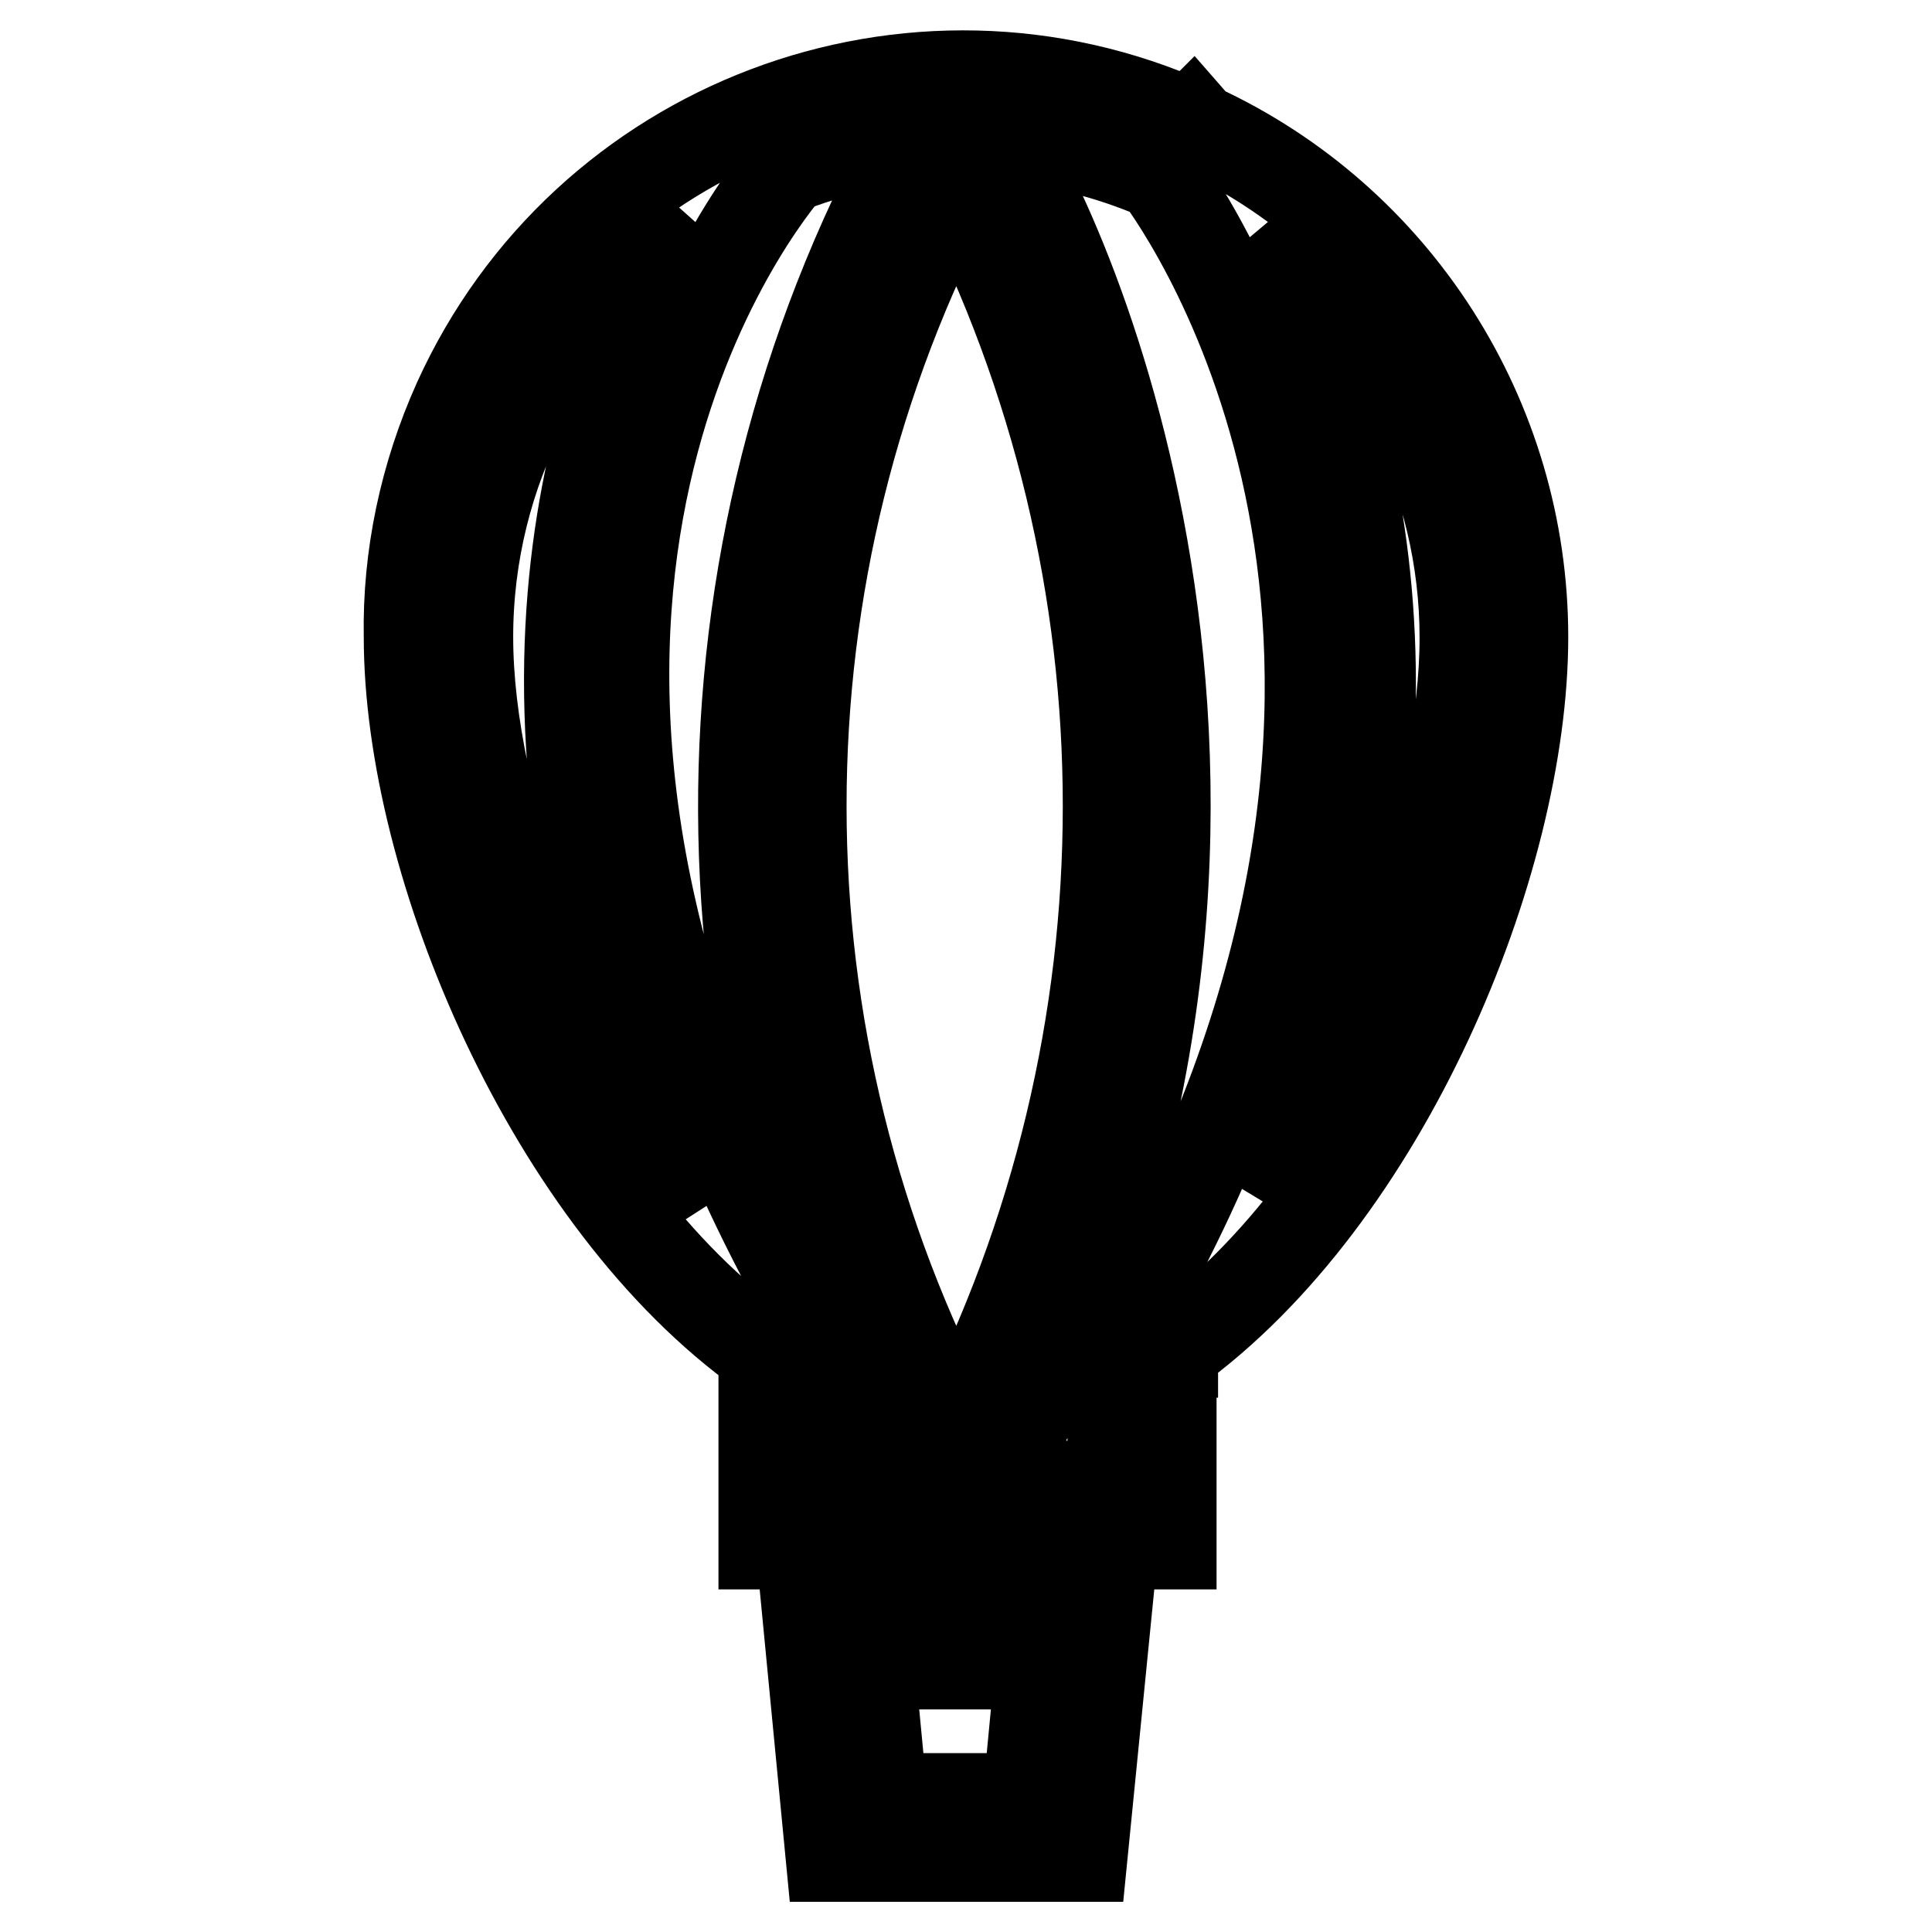
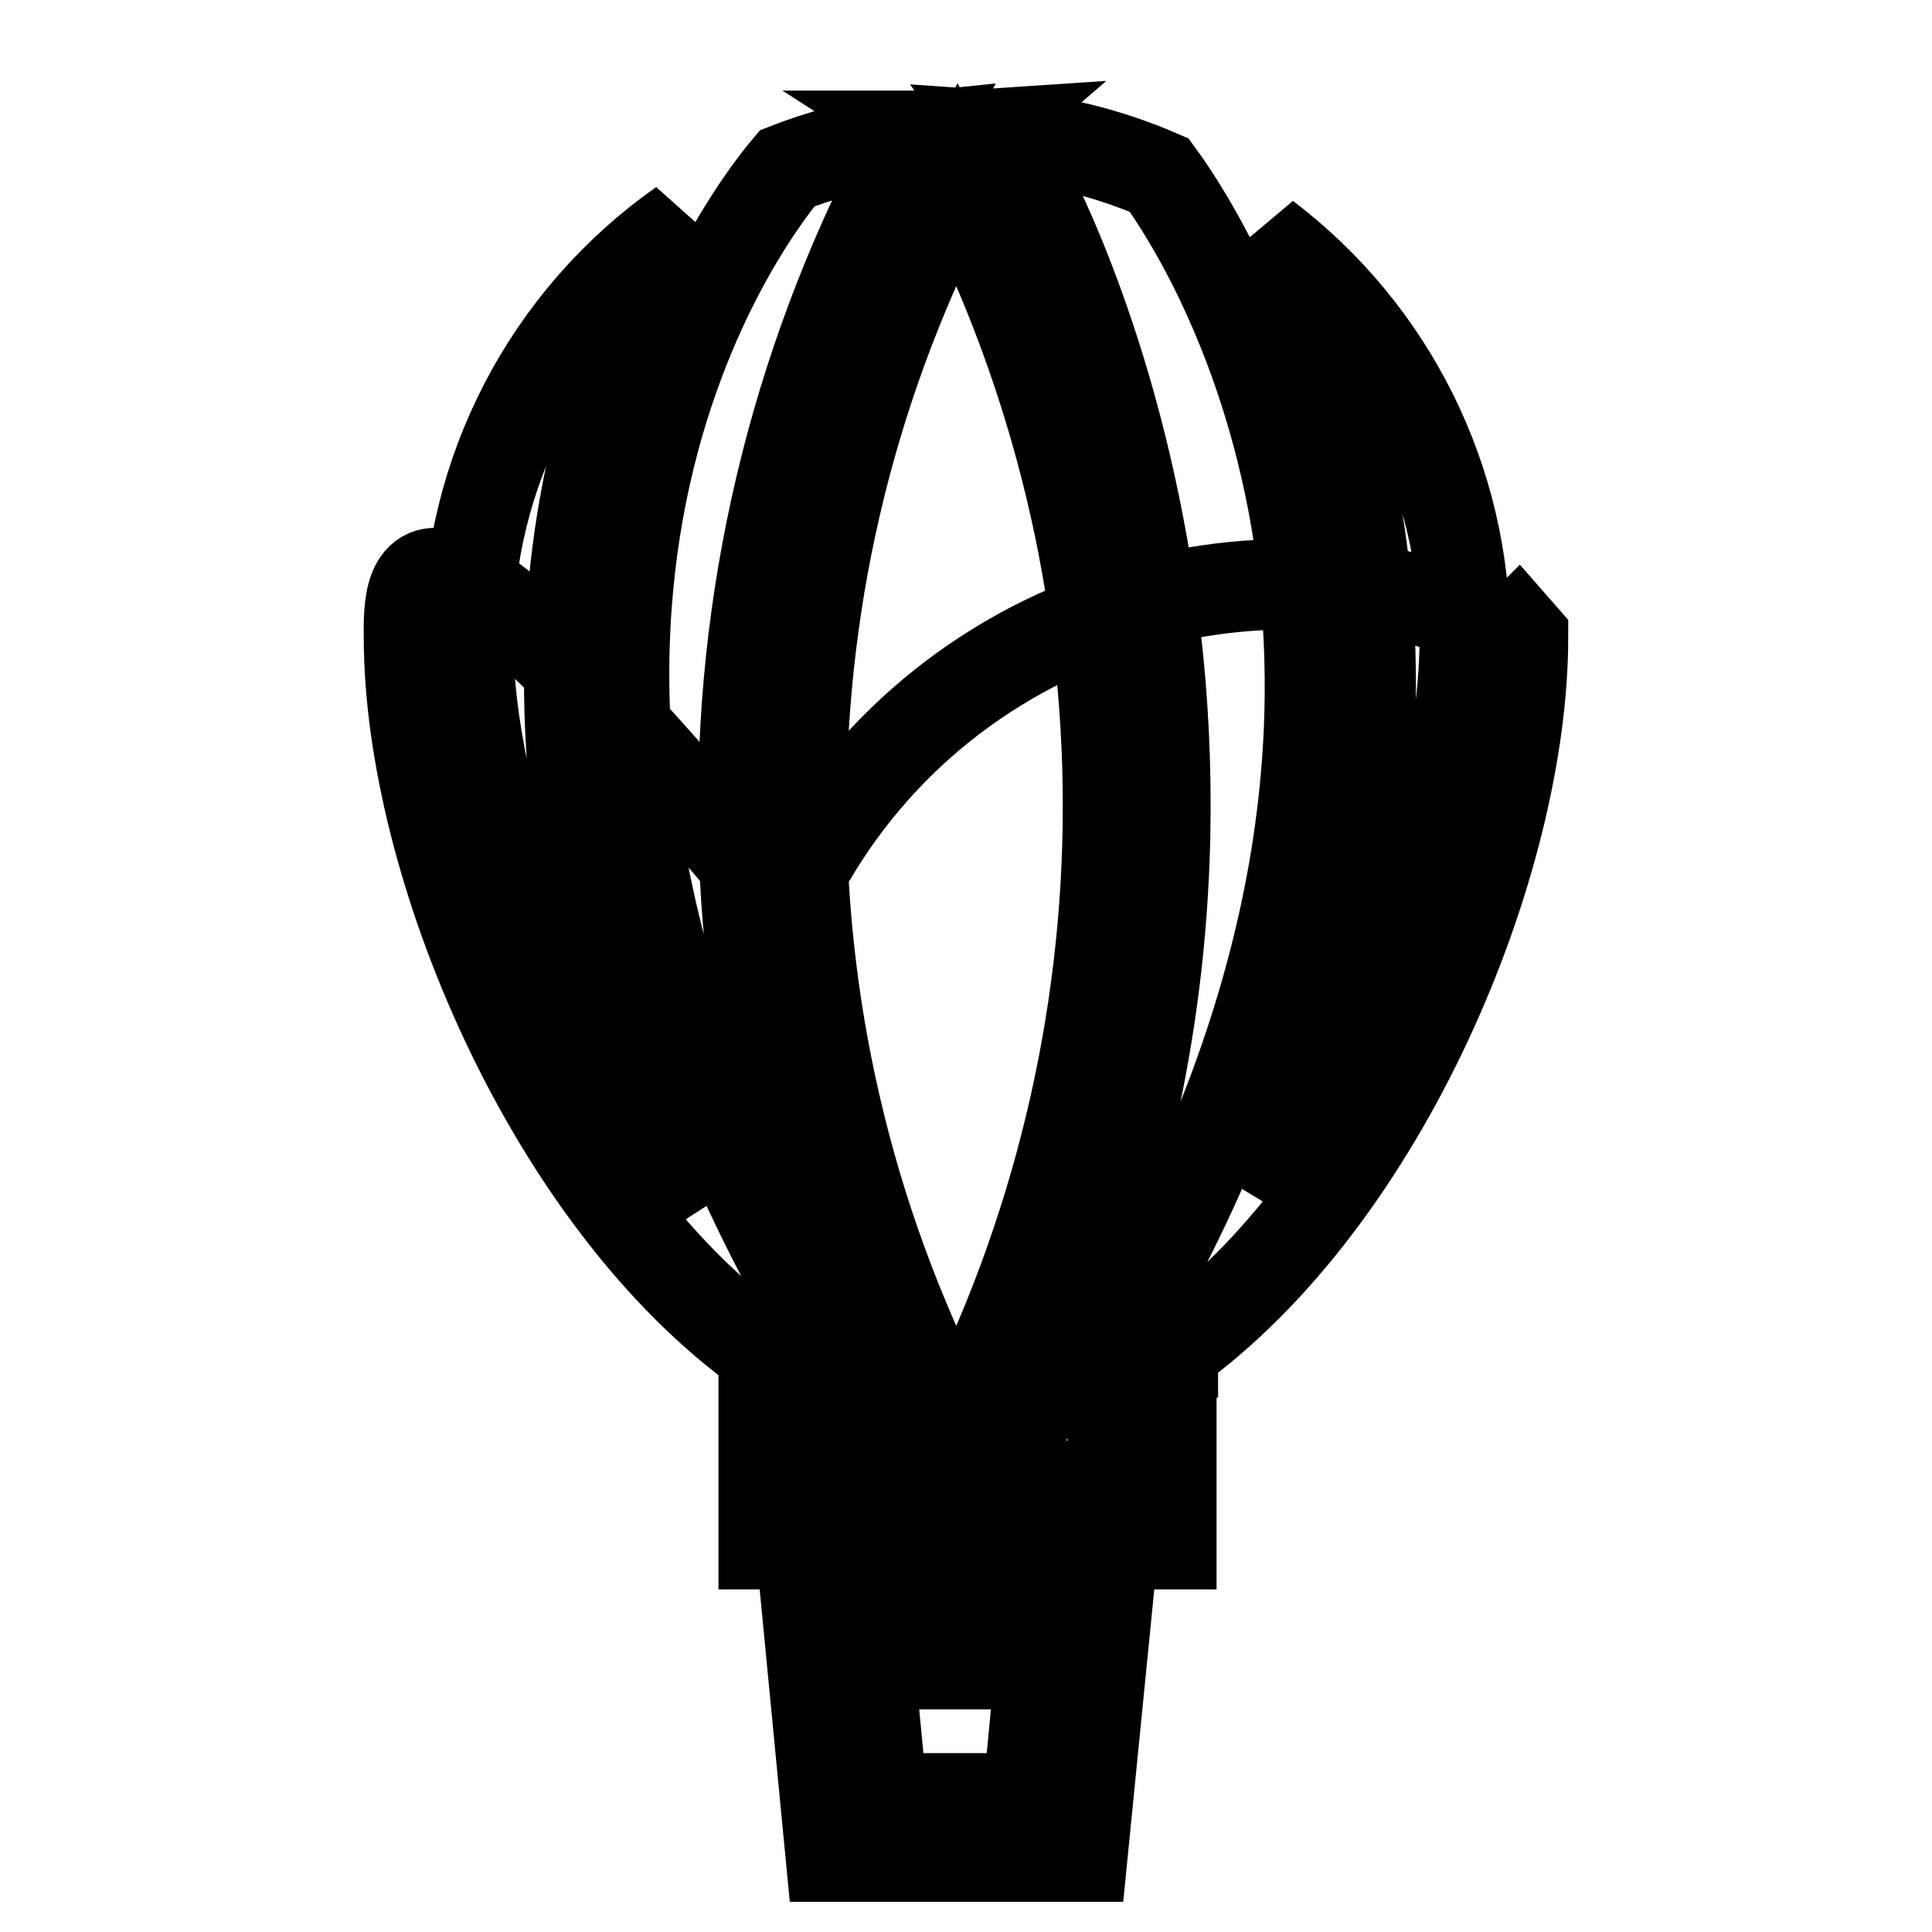
<svg xmlns="http://www.w3.org/2000/svg" version="1.1" x="0px" y="0px" viewBox="0 0 256 256" enable-background="new 0 0 256 256" xml:space="preserve">
  <g>
-     <path stroke-width="12" fill-opacity="0" stroke="#000000" d="M201.8,84.4c0-28.9-16.8-55.3-43.1-67.4l-0.7-0.8l-0.3,0.3c-36.9-16.6-80.3-0.2-97,36.7 C56.3,63,54,73.7,54.2,84.4c0,30.1,18.8,74.7,47,94.8v25.4h54v-25.4h0.2v-0.3C183.4,158.7,201.8,114.4,201.8,84.4L201.8,84.4z  M129.1,17.9l-2.2,1.9l-2.8-1.8h3.5L129.1,17.9z M126.8,24c26.7,52,26.7,113.6,0,165.6C99.3,137.8,99.3,75.8,126.8,24z M62,84.4 c0-21.8,10.6-42.2,28.4-54.7c-11.6,21.3-27.6,67,1.5,130.2C73.6,138.7,62,106.7,62,84.4z M108,174.5C56.9,85,97.9,29.9,104.3,22.3 c5.4-2.1,11.1-3.5,16.9-4.1C90.7,73.9,90.9,141.4,122,196.9h-13v-21.8L108,174.5z M147.5,196.9h-16c45.5-84.6,10.9-164,0.9-178.9 c7.3,0.5,14.5,2.3,21.2,5.2c7.7,10.5,43,67.7-3.9,150.5l-0.7,0.5l-1.7,1.2L147.5,196.9z M167.7,31.4c16.6,12.6,26.4,32.2,26.4,53.1 c0,21.5-10.7,52.1-27.6,73.3C192.9,97.9,179,53.3,167.7,31.4z M110.1,246h33.3l3.3-33.2h-39.8L110.1,246z M137.9,220.5l-1.7,17.8 h-19.3l-1.7-17.8H137.9z" />
+     <path stroke-width="12" fill-opacity="0" stroke="#000000" d="M201.8,84.4l-0.7-0.8l-0.3,0.3c-36.9-16.6-80.3-0.2-97,36.7 C56.3,63,54,73.7,54.2,84.4c0,30.1,18.8,74.7,47,94.8v25.4h54v-25.4h0.2v-0.3C183.4,158.7,201.8,114.4,201.8,84.4L201.8,84.4z  M129.1,17.9l-2.2,1.9l-2.8-1.8h3.5L129.1,17.9z M126.8,24c26.7,52,26.7,113.6,0,165.6C99.3,137.8,99.3,75.8,126.8,24z M62,84.4 c0-21.8,10.6-42.2,28.4-54.7c-11.6,21.3-27.6,67,1.5,130.2C73.6,138.7,62,106.7,62,84.4z M108,174.5C56.9,85,97.9,29.9,104.3,22.3 c5.4-2.1,11.1-3.5,16.9-4.1C90.7,73.9,90.9,141.4,122,196.9h-13v-21.8L108,174.5z M147.5,196.9h-16c45.5-84.6,10.9-164,0.9-178.9 c7.3,0.5,14.5,2.3,21.2,5.2c7.7,10.5,43,67.7-3.9,150.5l-0.7,0.5l-1.7,1.2L147.5,196.9z M167.7,31.4c16.6,12.6,26.4,32.2,26.4,53.1 c0,21.5-10.7,52.1-27.6,73.3C192.9,97.9,179,53.3,167.7,31.4z M110.1,246h33.3l3.3-33.2h-39.8L110.1,246z M137.9,220.5l-1.7,17.8 h-19.3l-1.7-17.8H137.9z" />
  </g>
</svg>